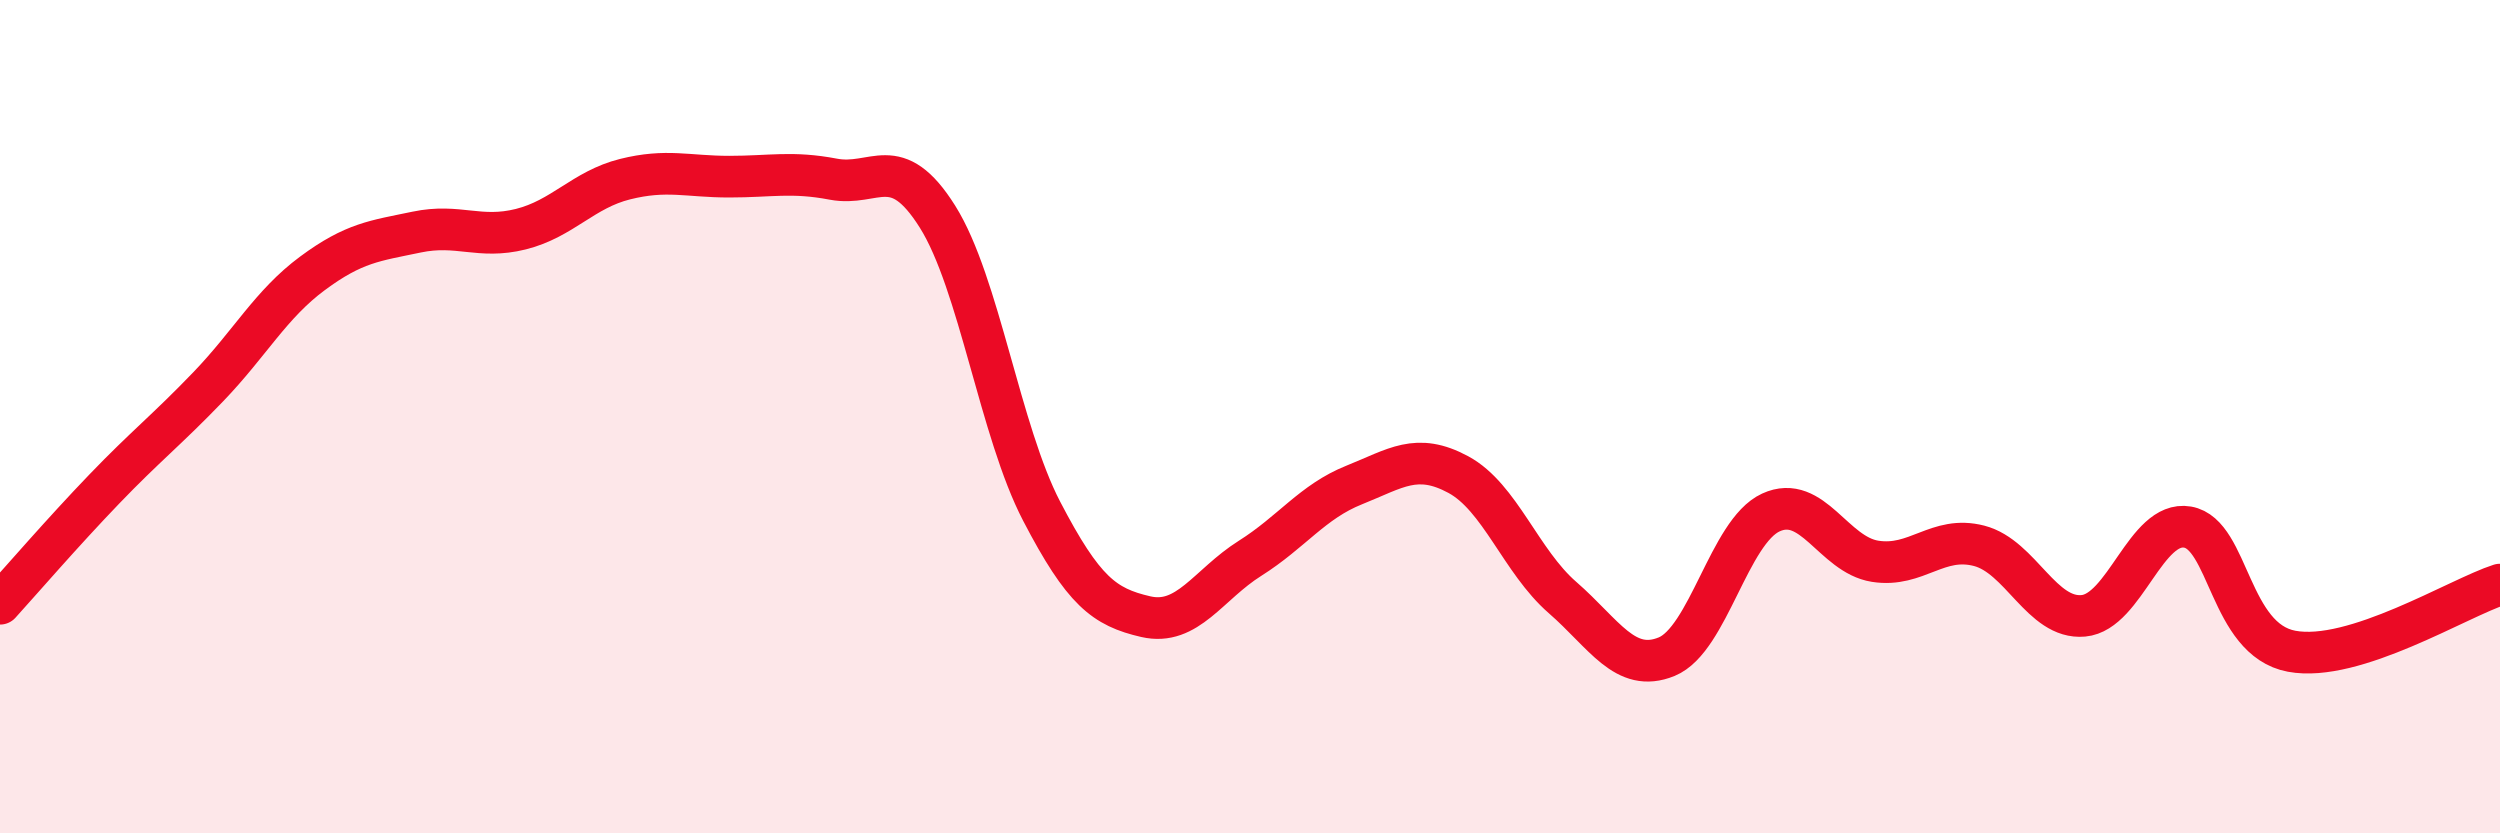
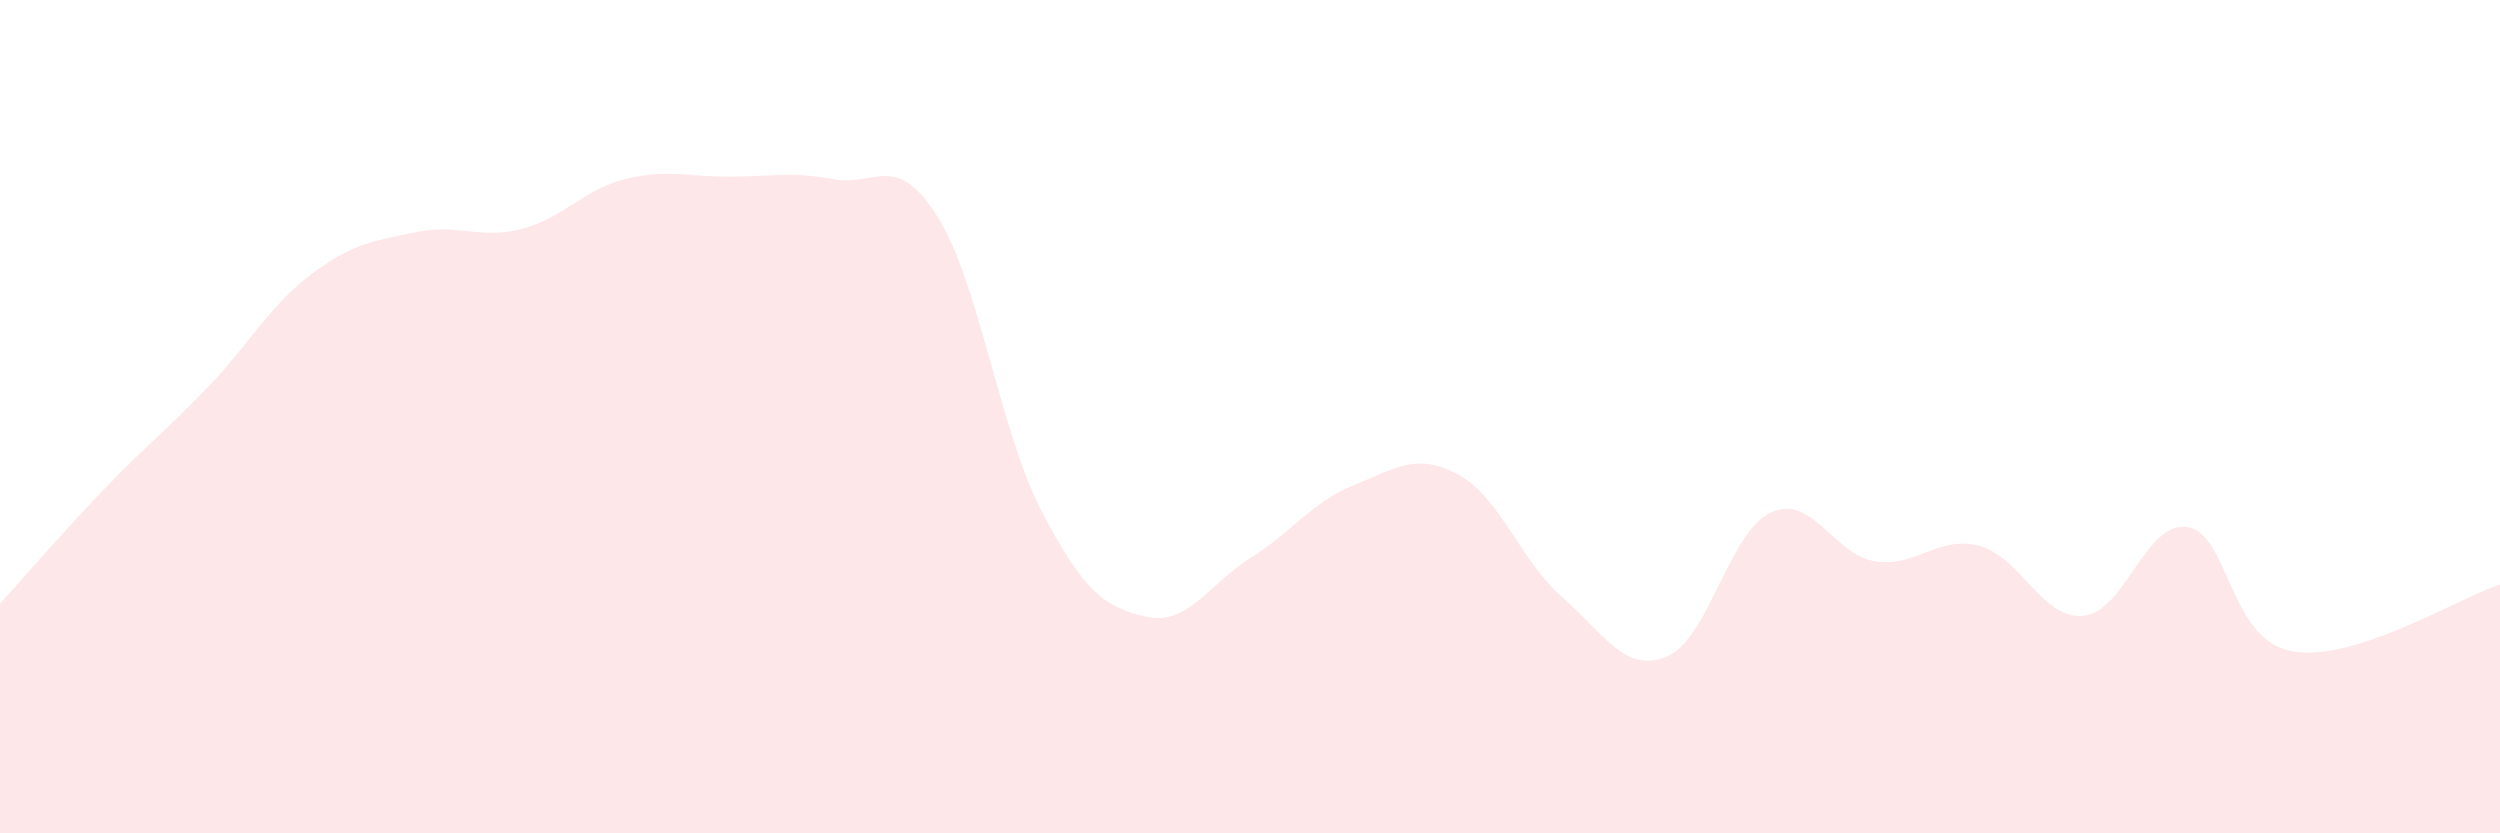
<svg xmlns="http://www.w3.org/2000/svg" width="60" height="20" viewBox="0 0 60 20">
  <path d="M 0,14.49 C 0.5,13.94 1.5,12.78 2.5,11.74 C 3.5,10.7 4,10.32 5,9.28 C 6,8.24 6.5,7.3 7.5,6.56 C 8.5,5.82 9,5.78 10,5.57 C 11,5.36 11.5,5.75 12.5,5.5 C 13.5,5.25 14,4.55 15,4.3 C 16,4.05 16.5,4.24 17.5,4.24 C 18.5,4.24 19,4.11 20,4.3 C 21,4.49 21.5,3.61 22.5,5.2 C 23.5,6.79 24,10.35 25,12.27 C 26,14.19 26.5,14.57 27.5,14.8 C 28.5,15.03 29,14.03 30,13.4 C 31,12.77 31.5,12.04 32.5,11.64 C 33.5,11.24 34,10.85 35,11.39 C 36,11.93 36.5,13.47 37.5,14.34 C 38.5,15.21 39,16.17 40,15.76 C 41,15.35 41.5,12.76 42.5,12.3 C 43.5,11.84 44,13.31 45,13.47 C 46,13.63 46.5,12.84 47.5,13.1 C 48.5,13.36 49,14.87 50,14.78 C 51,14.69 51.5,12.48 52.5,12.65 C 53.5,12.82 53.5,15.35 55,15.63 C 56.5,15.91 59,14.35 60,14.03L60 20L0 20Z" fill="#EB0A25" opacity="0.1" stroke-linecap="round" stroke-linejoin="round" />
-   <path d="M 0,14.49 C 0.5,13.94 1.5,12.78 2.5,11.74 C 3.5,10.7 4,10.32 5,9.28 C 6,8.24 6.5,7.3 7.5,6.56 C 8.5,5.82 9,5.78 10,5.57 C 11,5.36 11.5,5.75 12.5,5.5 C 13.5,5.25 14,4.55 15,4.3 C 16,4.05 16.5,4.24 17.5,4.24 C 18.5,4.24 19,4.11 20,4.3 C 21,4.49 21.5,3.61 22.5,5.2 C 23.5,6.79 24,10.35 25,12.27 C 26,14.19 26.5,14.57 27.5,14.8 C 28.5,15.03 29,14.03 30,13.4 C 31,12.77 31.5,12.04 32.5,11.64 C 33.5,11.24 34,10.85 35,11.39 C 36,11.93 36.5,13.47 37.5,14.34 C 38.5,15.21 39,16.17 40,15.76 C 41,15.35 41.5,12.76 42.5,12.3 C 43.5,11.84 44,13.31 45,13.47 C 46,13.63 46.5,12.84 47.5,13.1 C 48.5,13.36 49,14.87 50,14.78 C 51,14.69 51.5,12.48 52.5,12.65 C 53.5,12.82 53.5,15.35 55,15.63 C 56.5,15.91 59,14.35 60,14.03" stroke="#EB0A25" stroke-width="1" fill="none" stroke-linecap="round" stroke-linejoin="round" />
</svg>